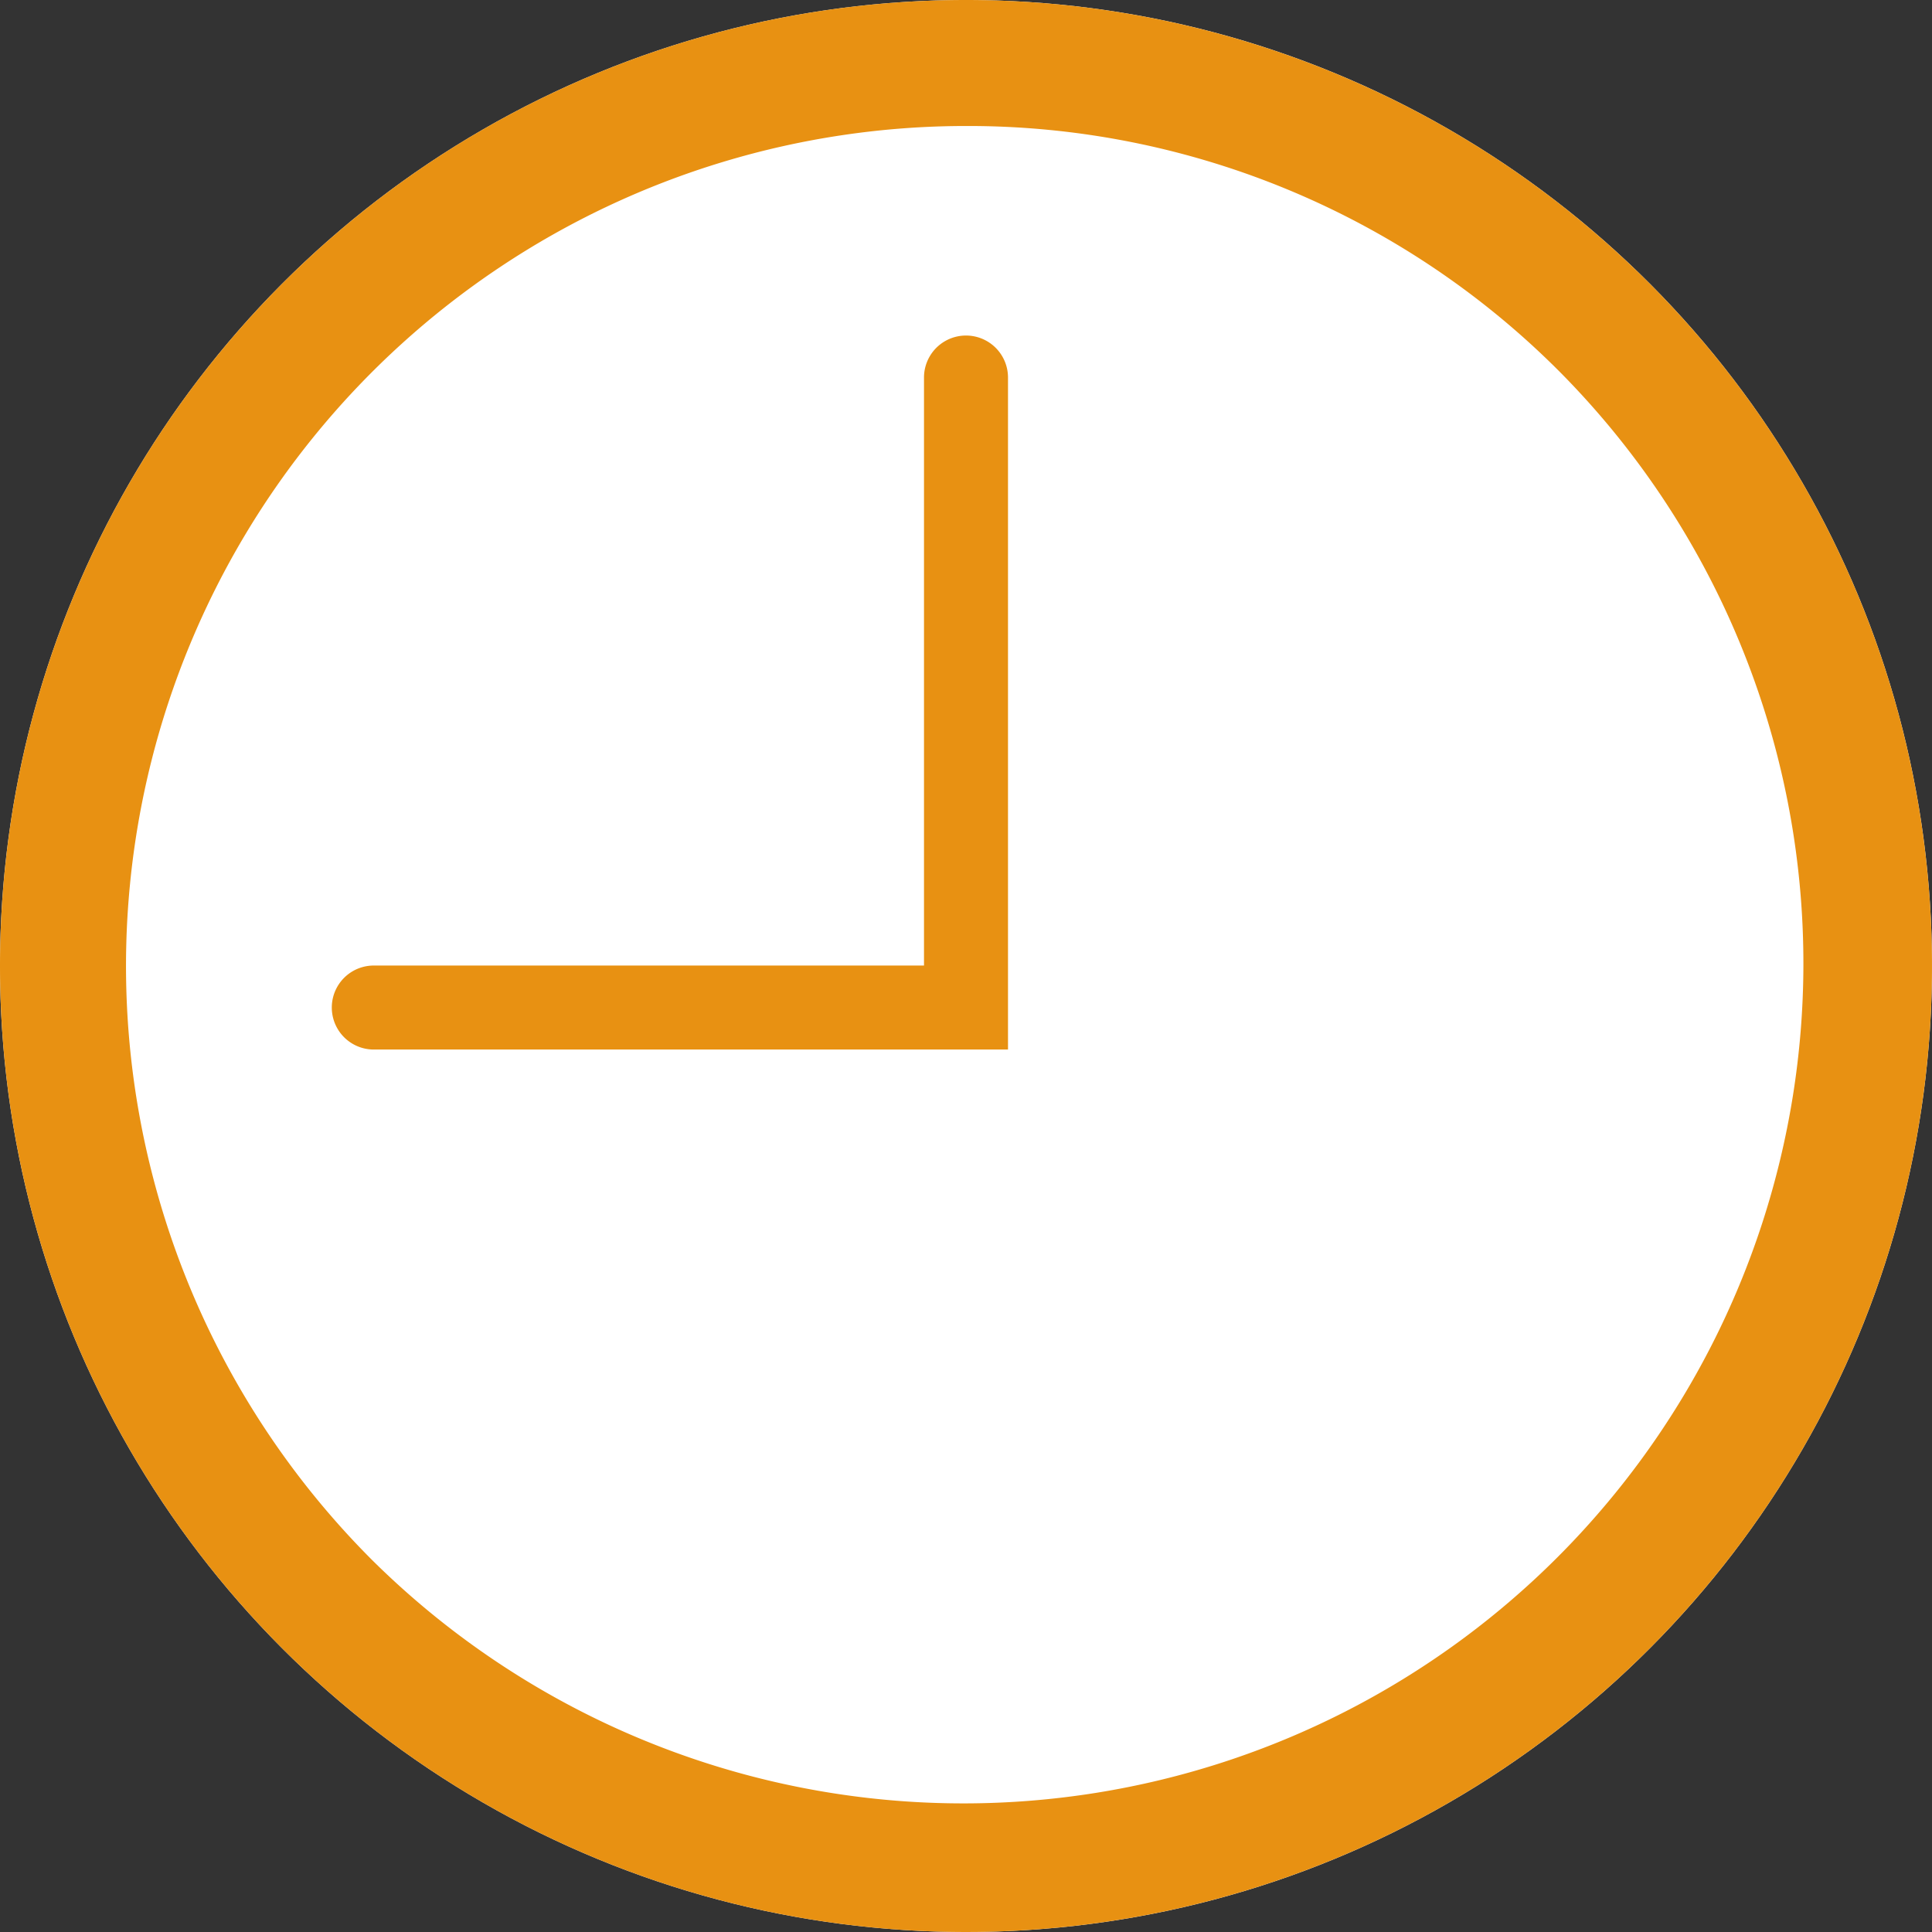
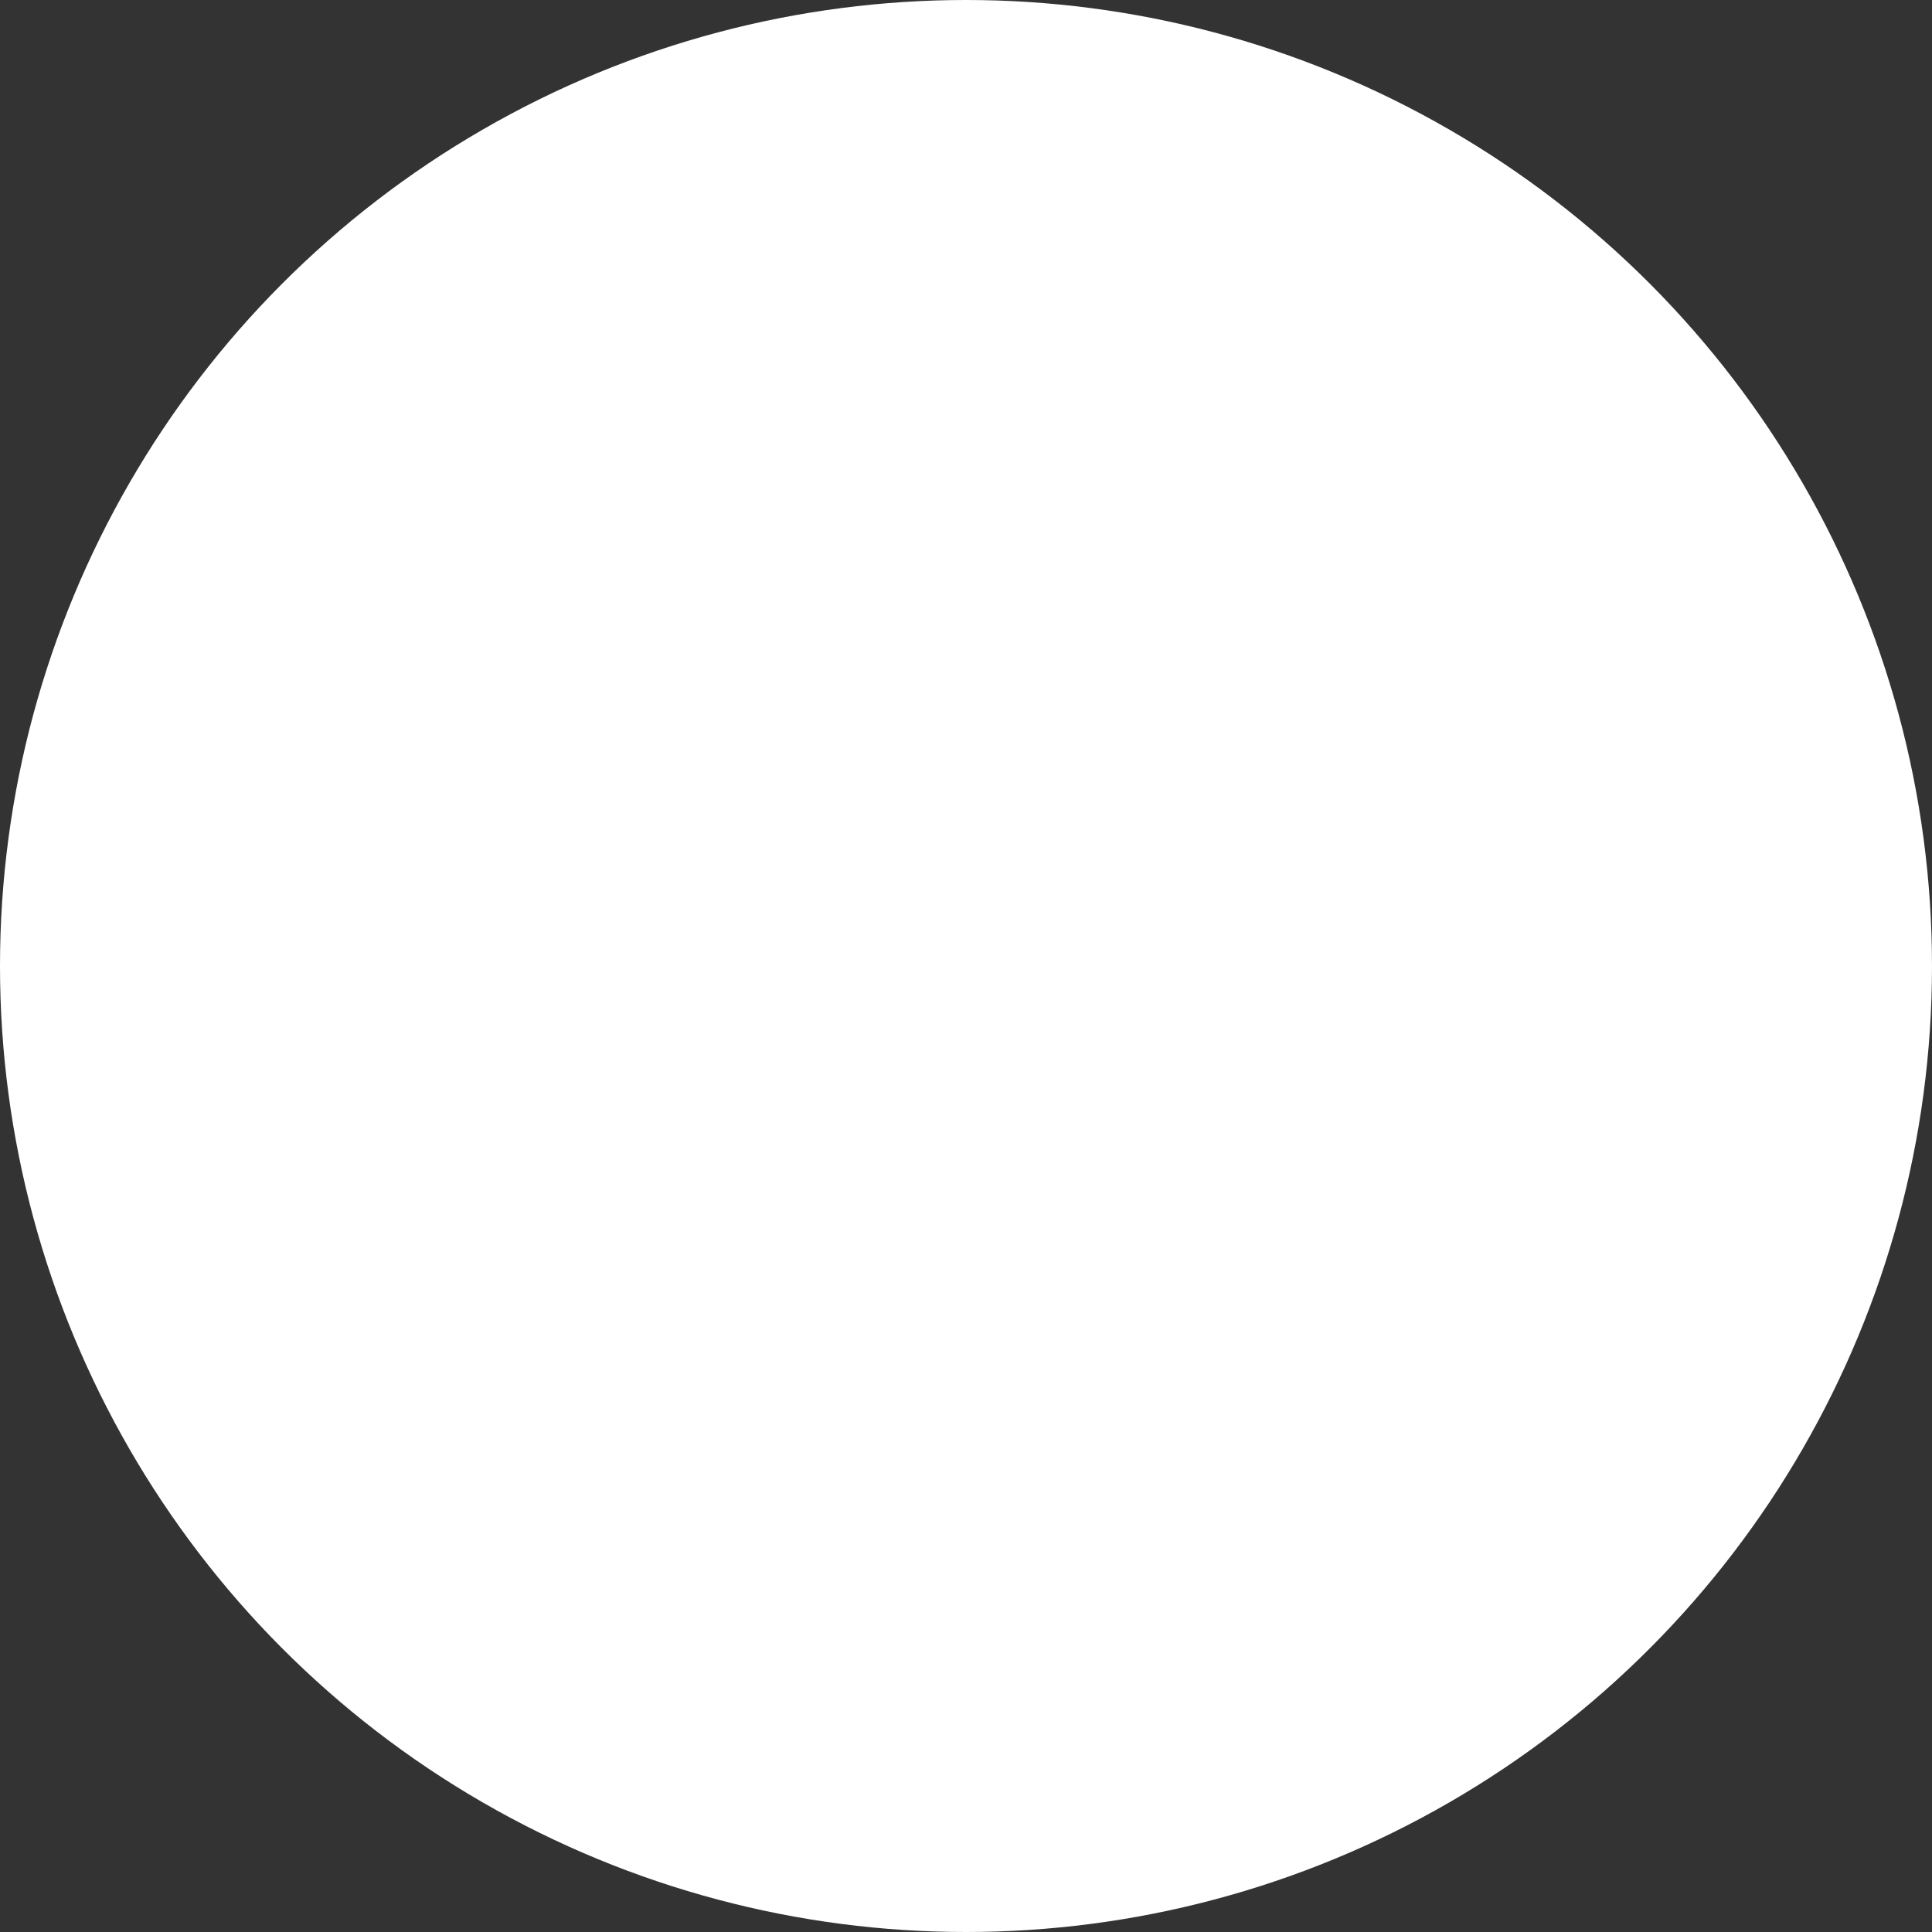
<svg xmlns="http://www.w3.org/2000/svg" width="46" height="46" viewBox="0 0 46 46">
  <rect x="0" y="0" width="46" height="46" fill="#333333" stroke="none" />
  <g transform="translate(-519 -3793)">
    <circle cx="23" cy="23" r="23" transform="translate(519 3793)" fill="#fff" />
-     <path d="M23,3A20,20,0,0,0,8.858,37.142,20,20,0,0,0,37.142,8.858,19.869,19.869,0,0,0,23,3m0-3A23,23,0,1,1,0,23,23,23,0,0,1,23,0Z" transform="translate(519 3793)" fill="#e89112" />
-     <path d="M543,2888.562H527.9a1,1,0,0,1,0-2H541v-14a1,1,0,0,1,2,0Z" transform="translate(0 929.427)" fill="#e89112" />
  </g>
</svg>